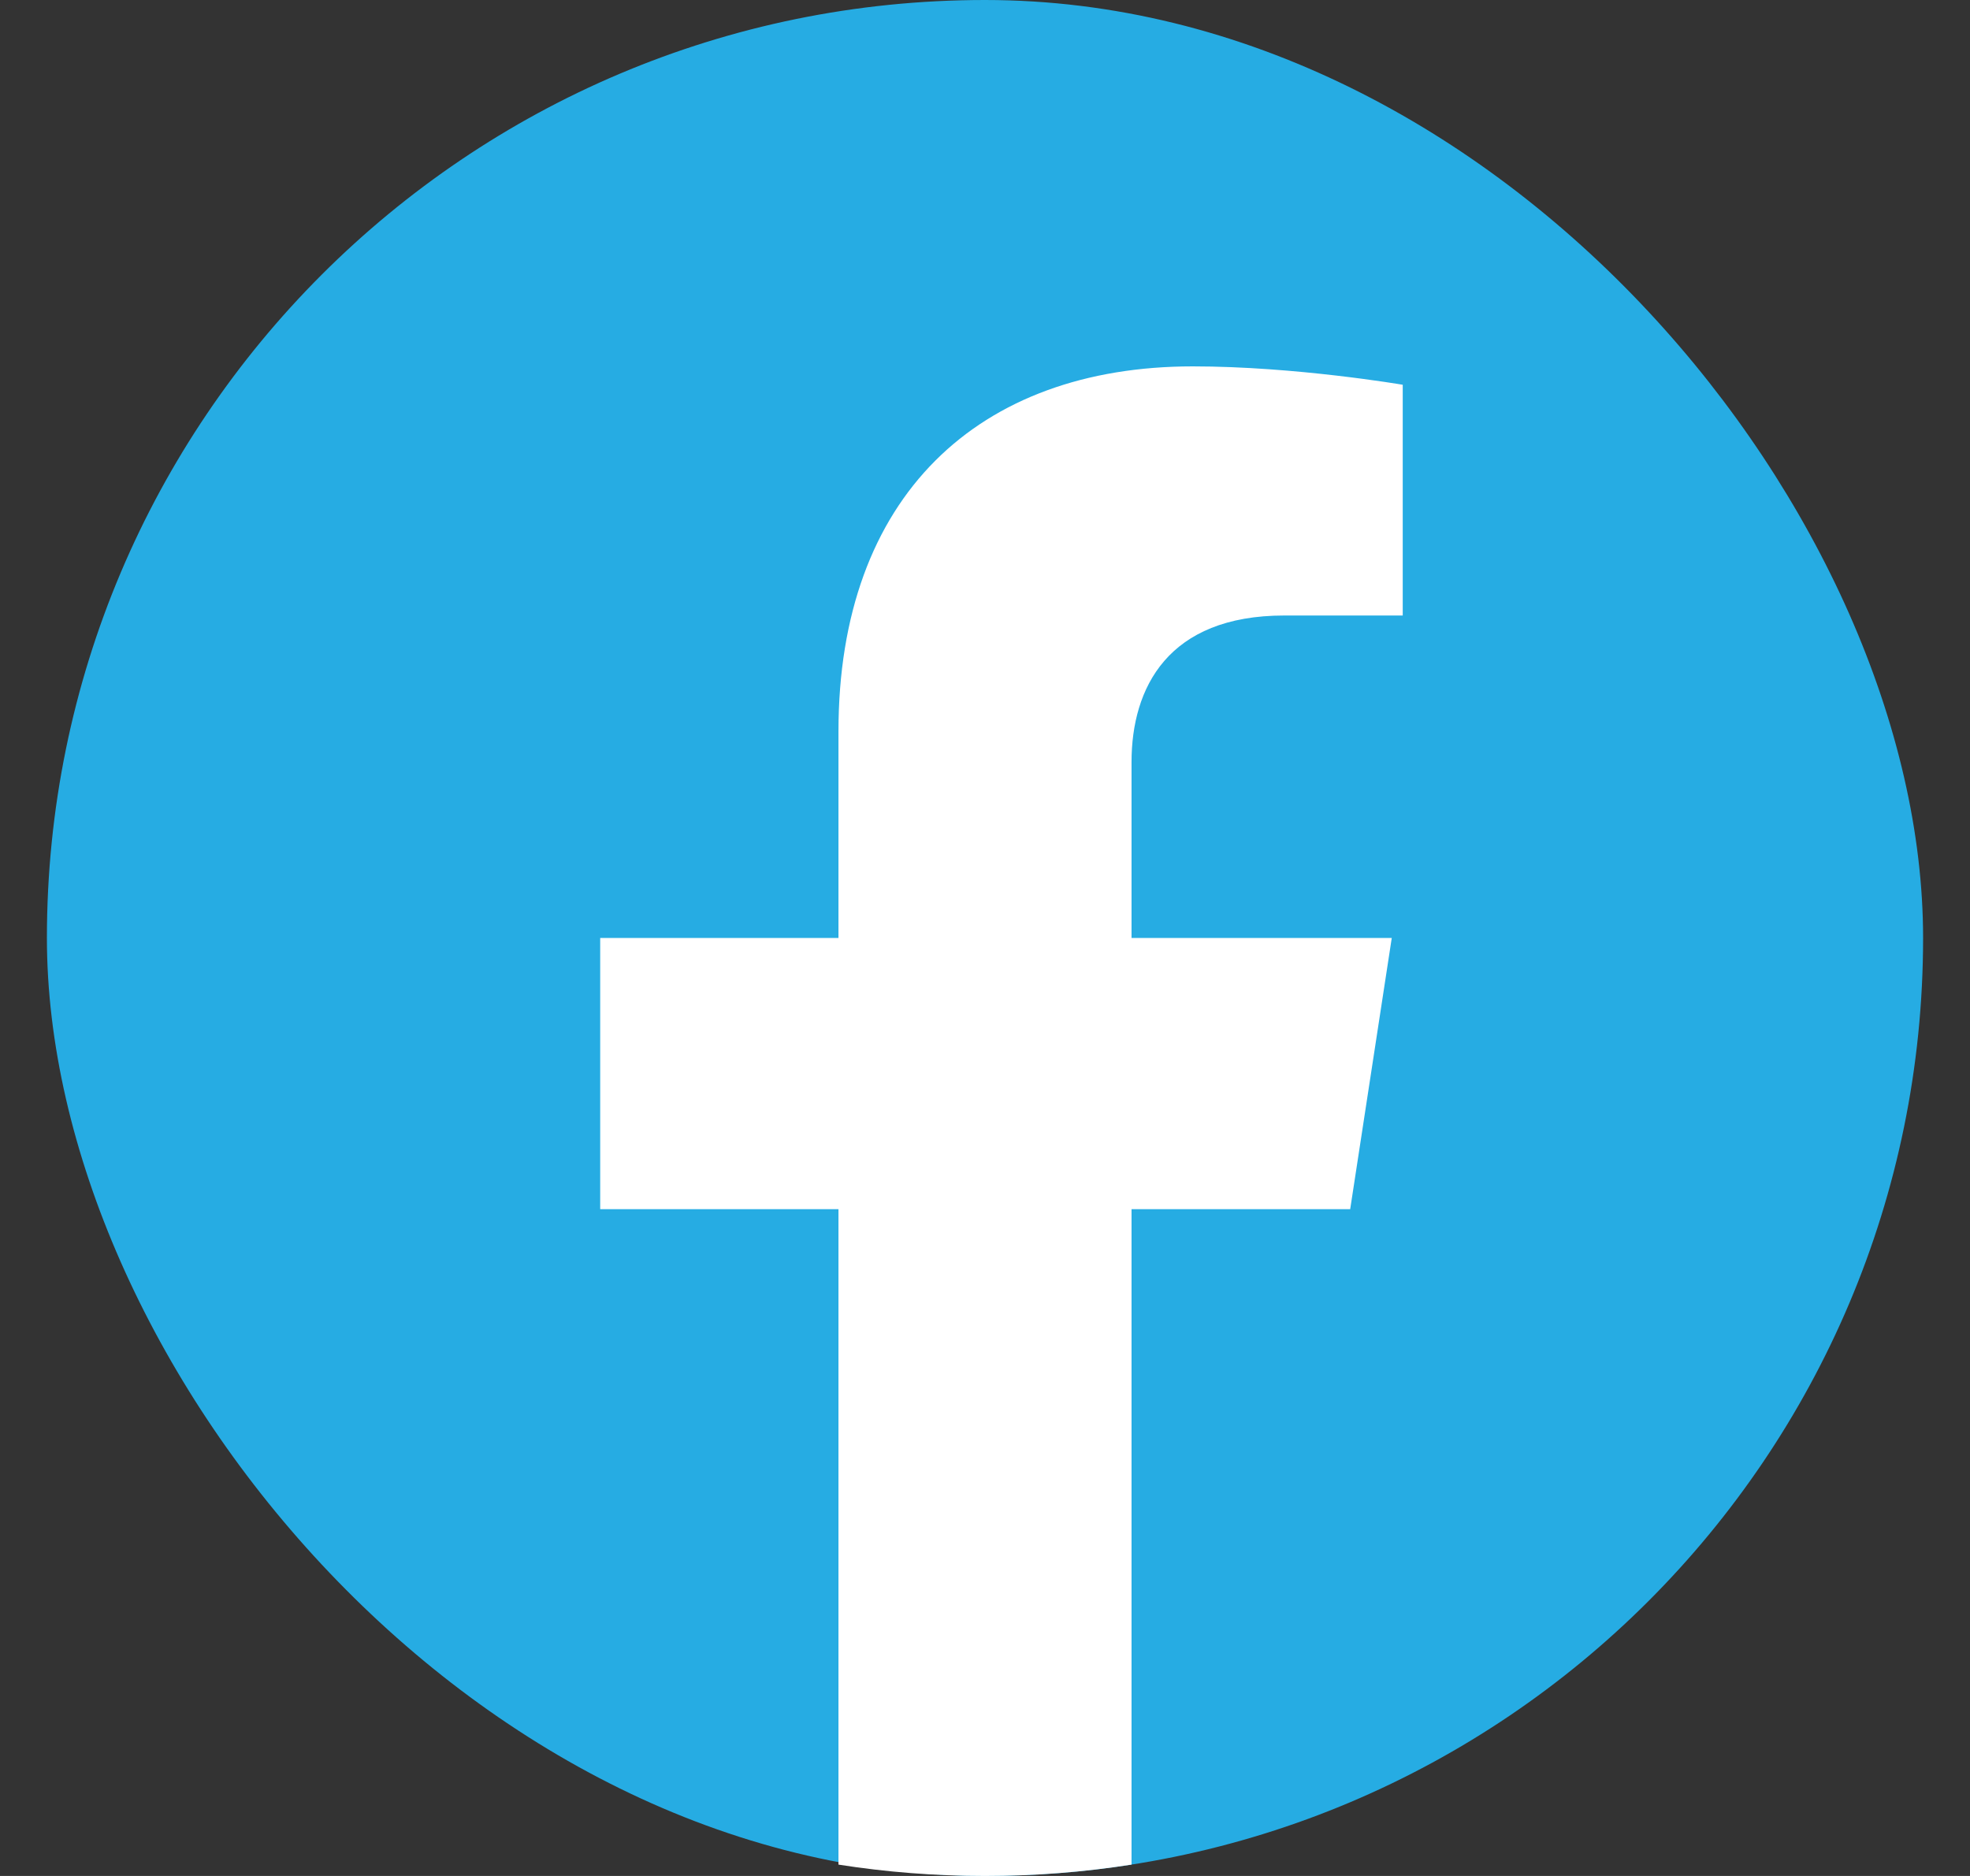
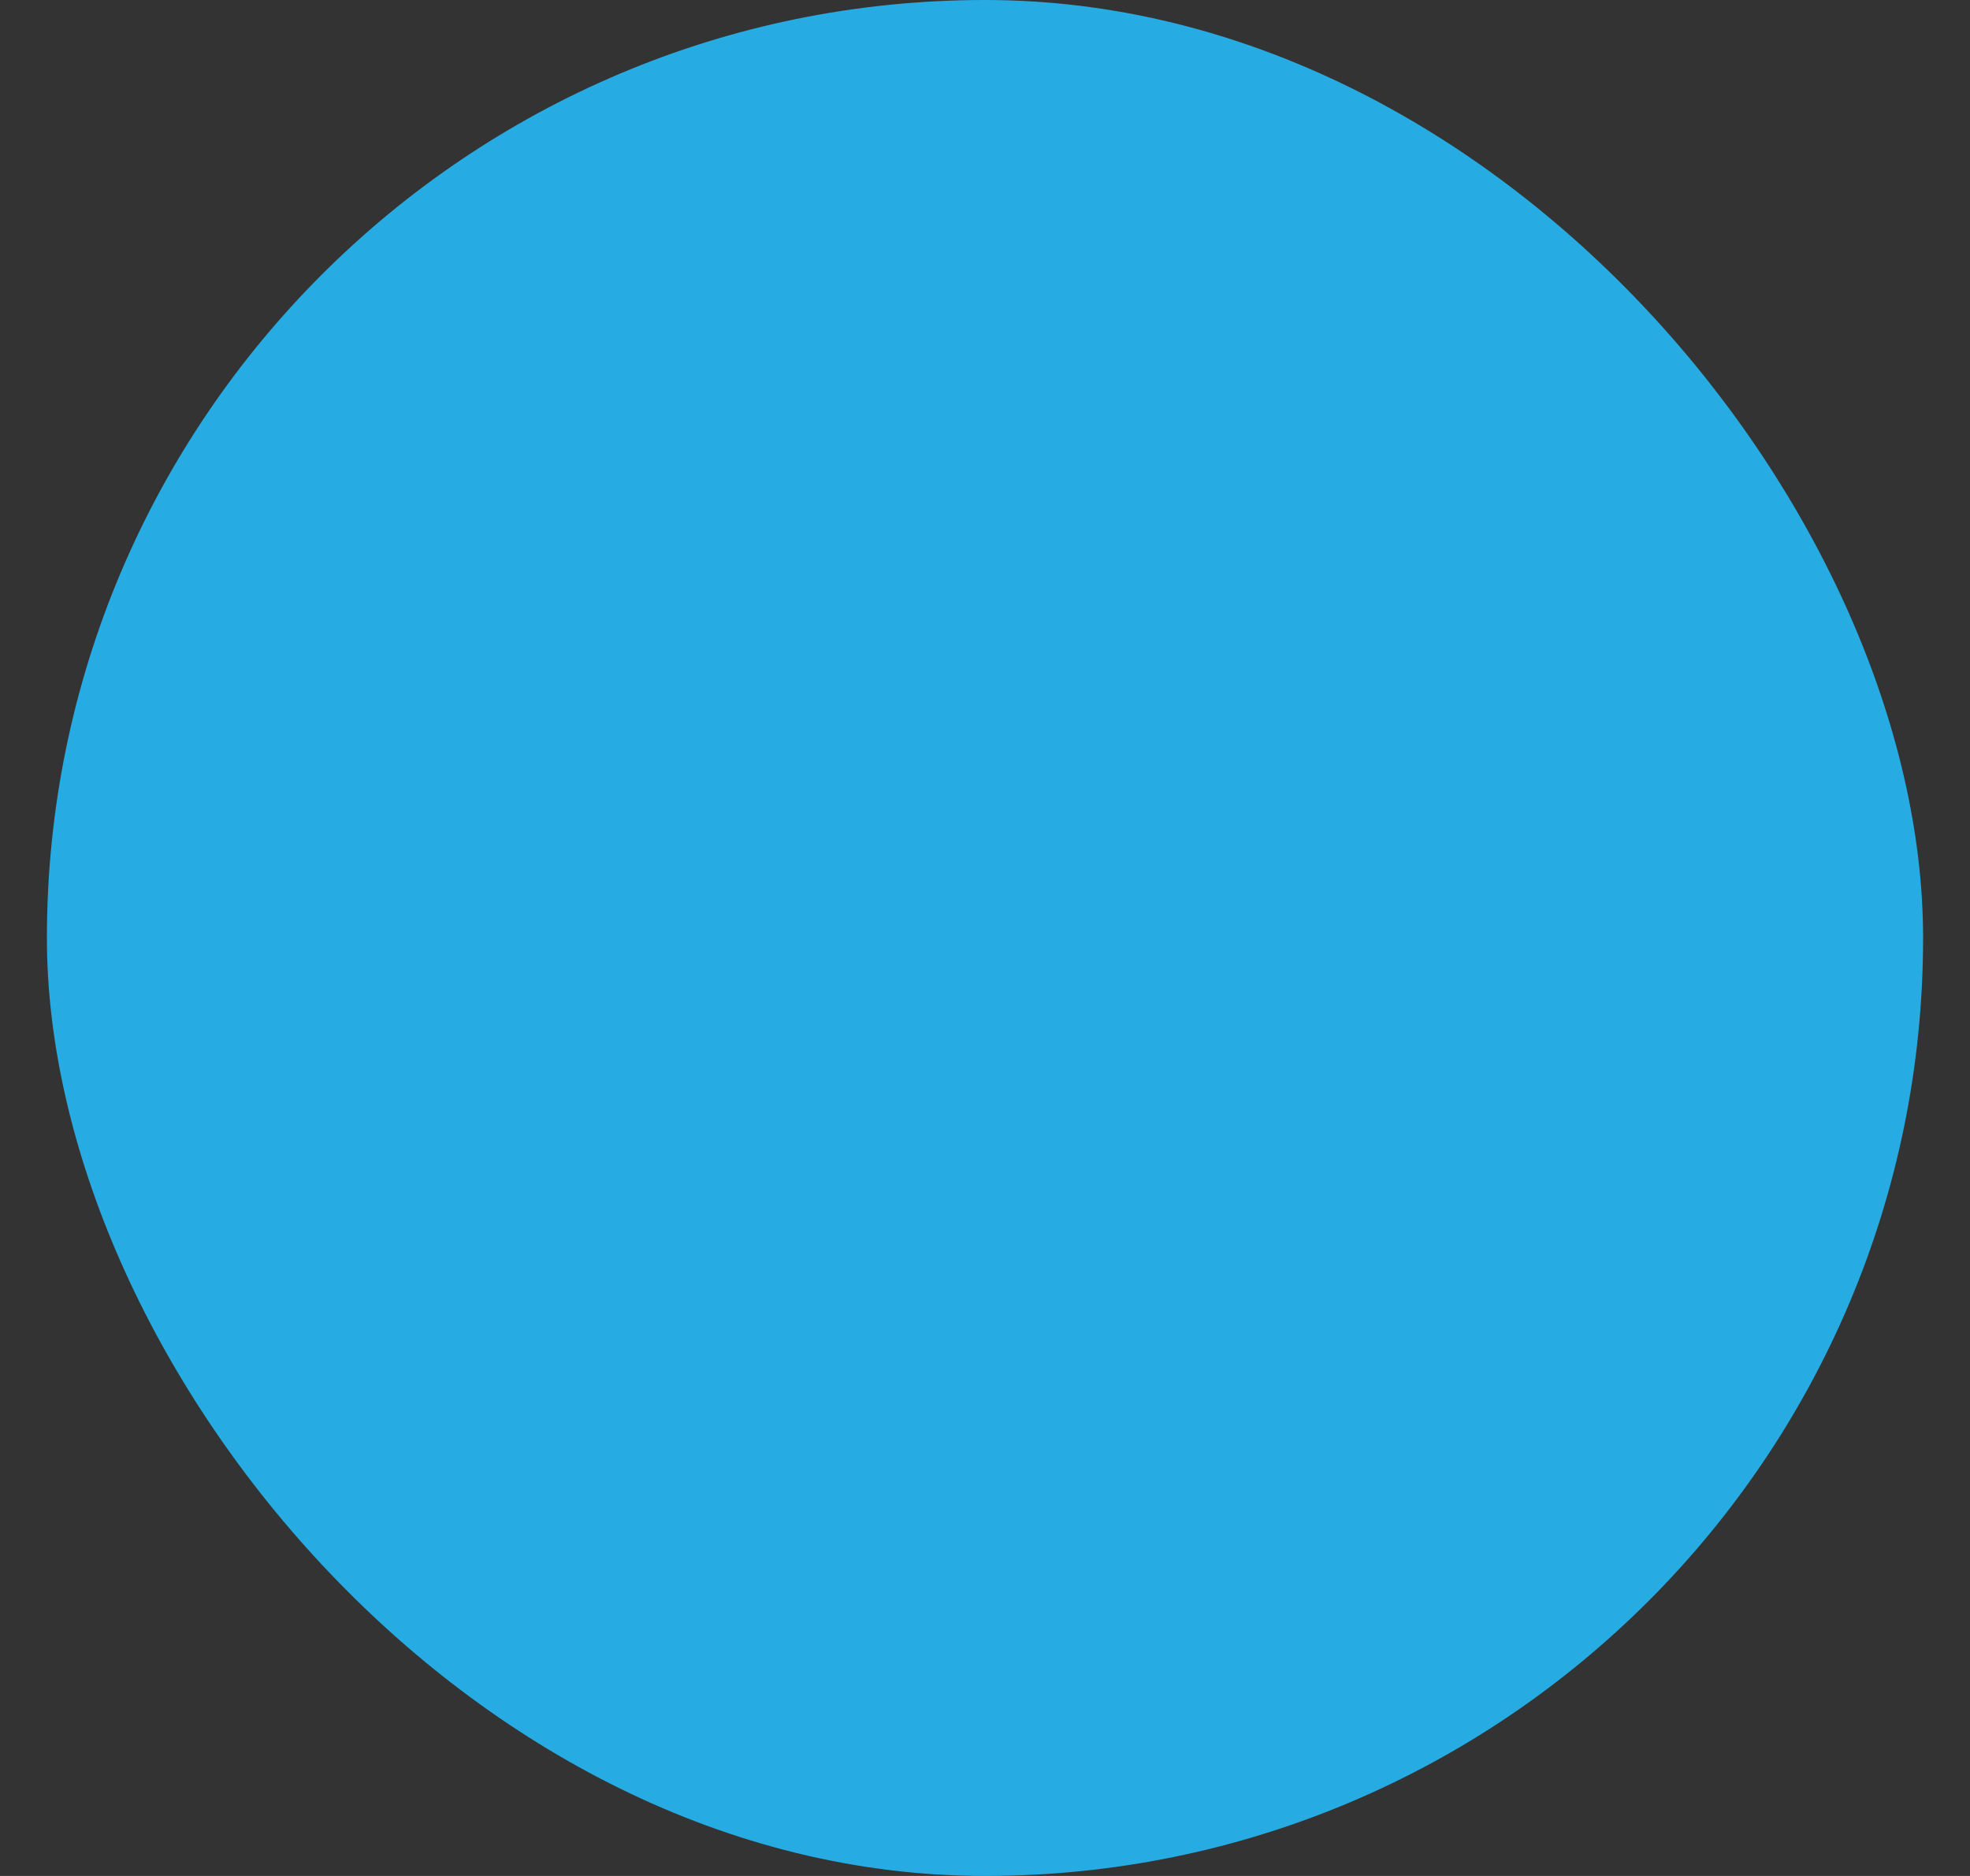
<svg xmlns="http://www.w3.org/2000/svg" width="21" height="20" viewBox="0 0 21 20" fill="none">
  <rect x="0" y="0" width="21" height="20" fill="#333333" stroke="none" />
  <rect x="0.5" width="20" height="20" rx="10" fill="#26ACE3" />
-   <path d="M14.393 12.891L14.836 10H12.062V8.125C12.062 7.334 12.449 6.562 13.691 6.562H14.953V4.102C14.953 4.102 13.809 3.906 12.715 3.906C10.43 3.906 8.938 5.291 8.938 7.797V10H6.398V12.891H8.938V19.879C9.447 19.959 9.969 20 10.5 20C11.031 20 11.553 19.959 12.062 19.879V12.891H14.393Z" fill="white" />
</svg>